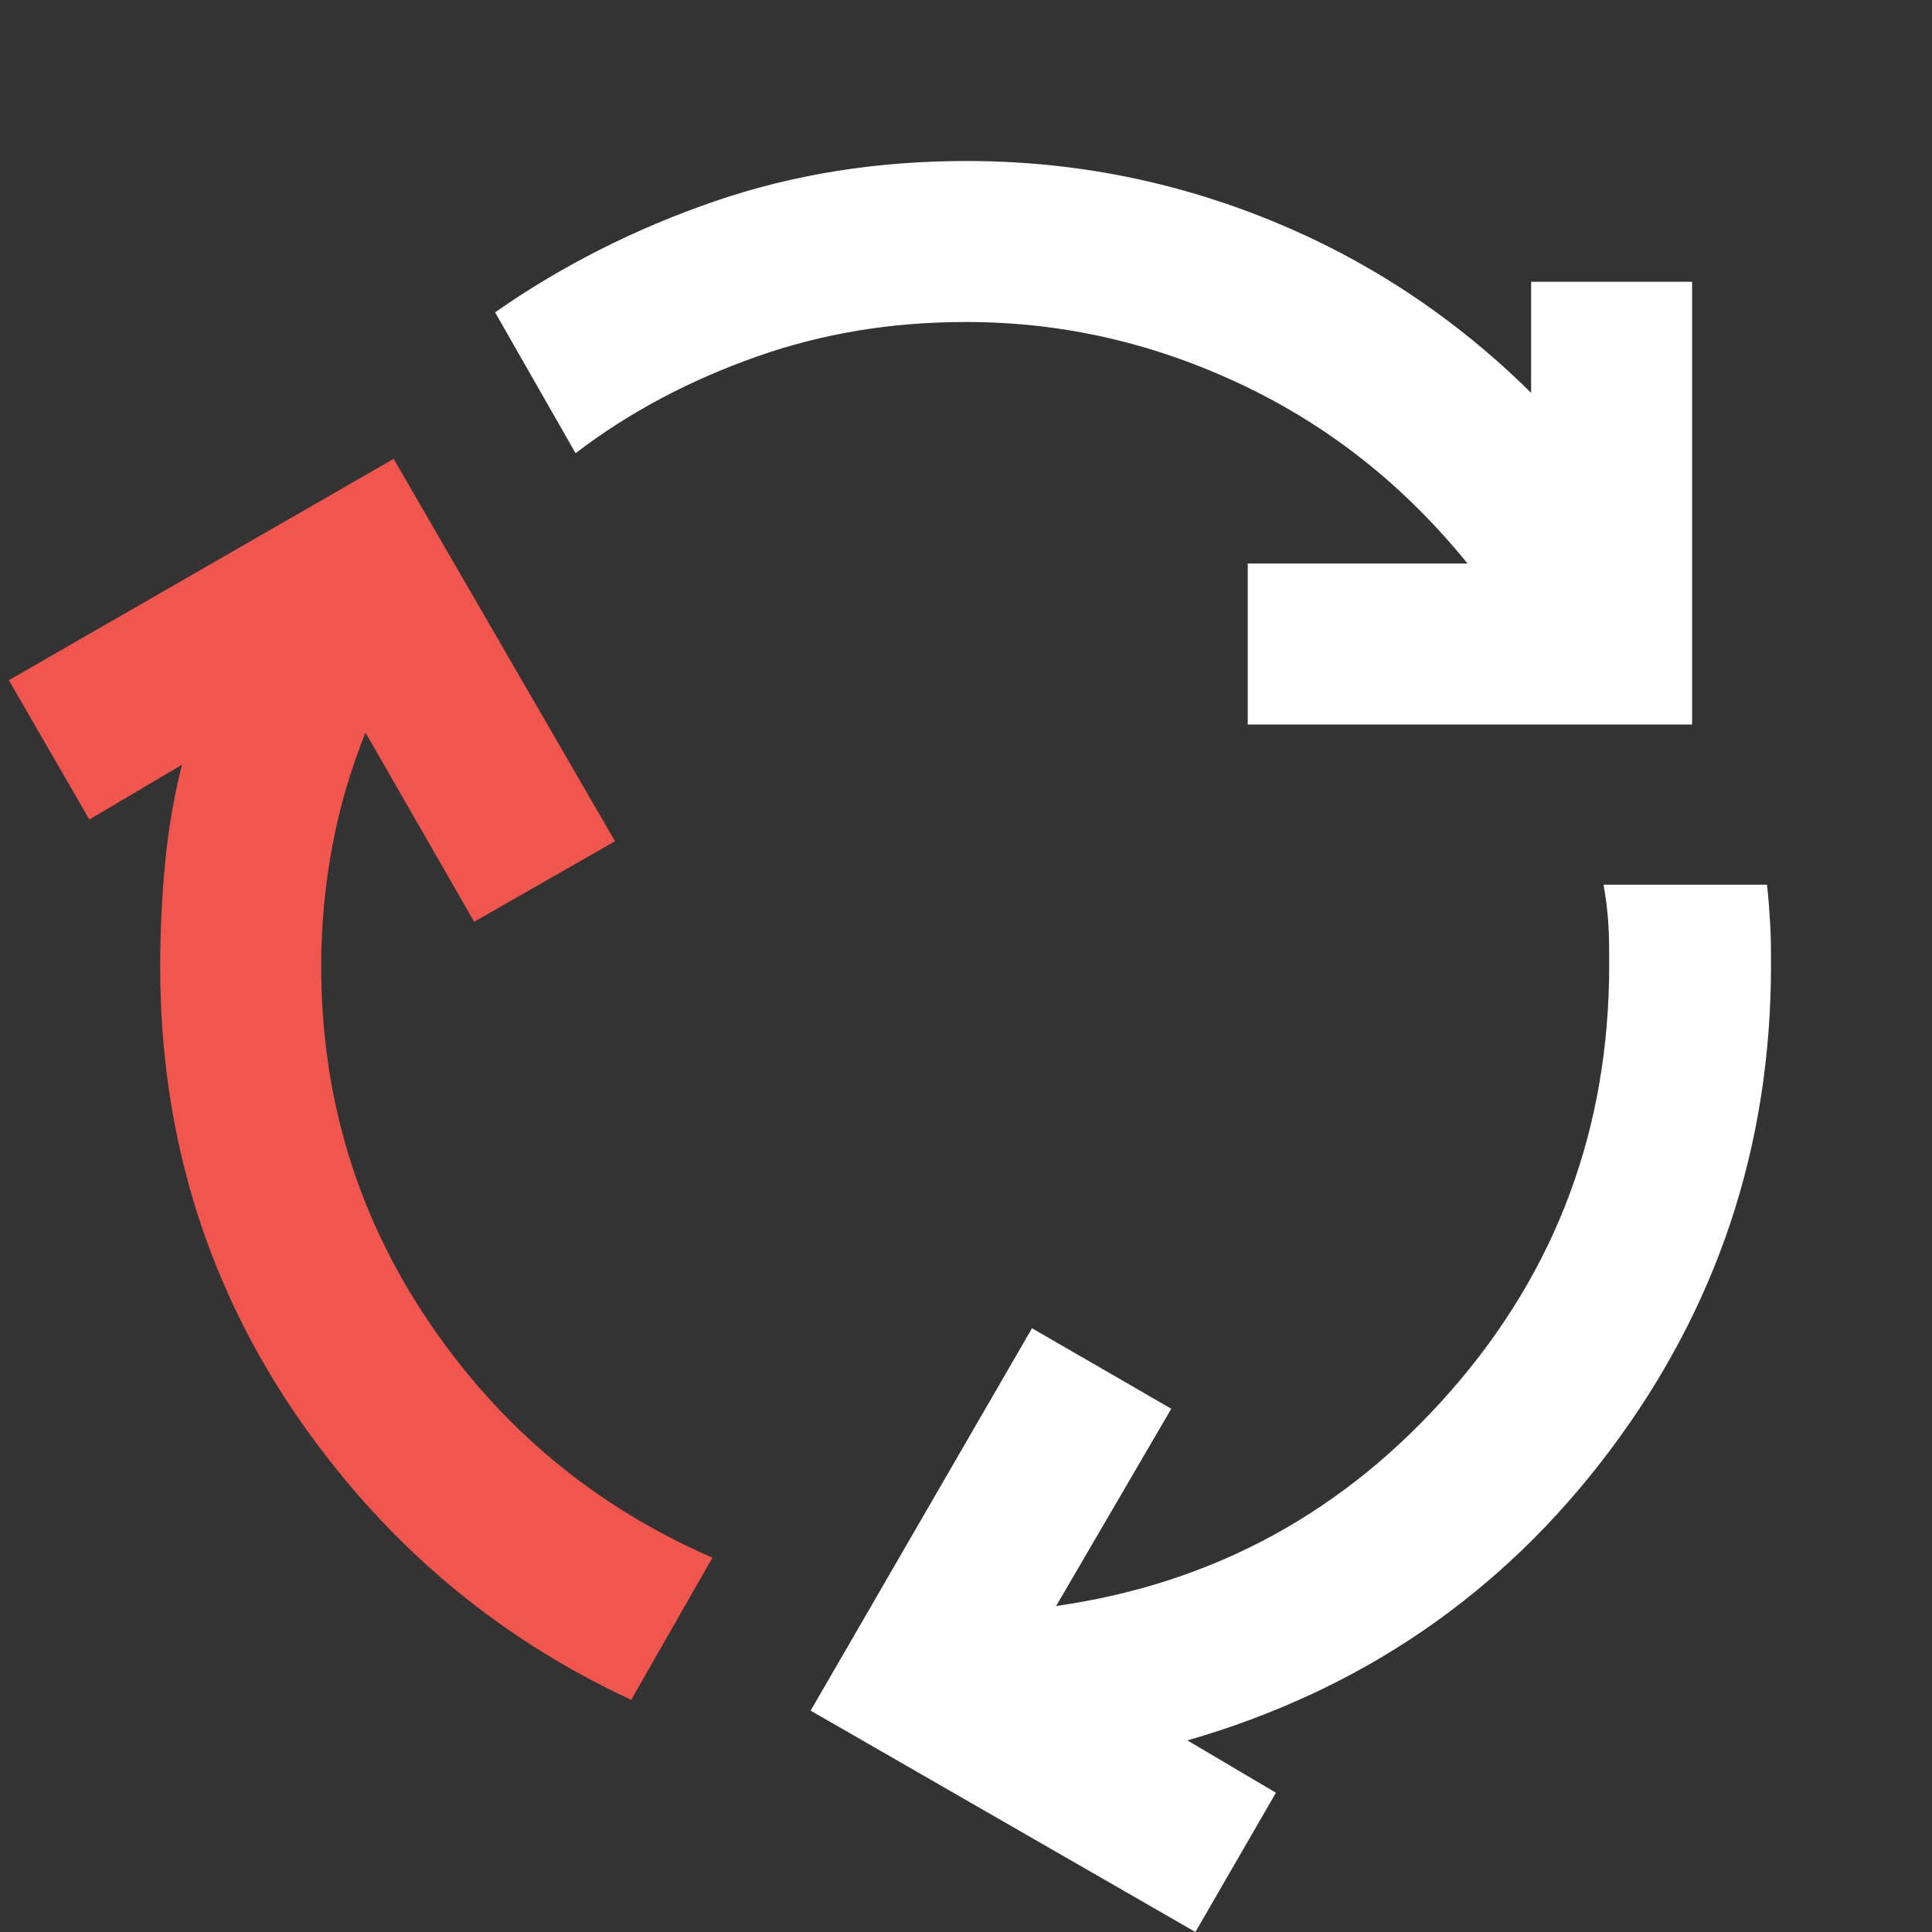
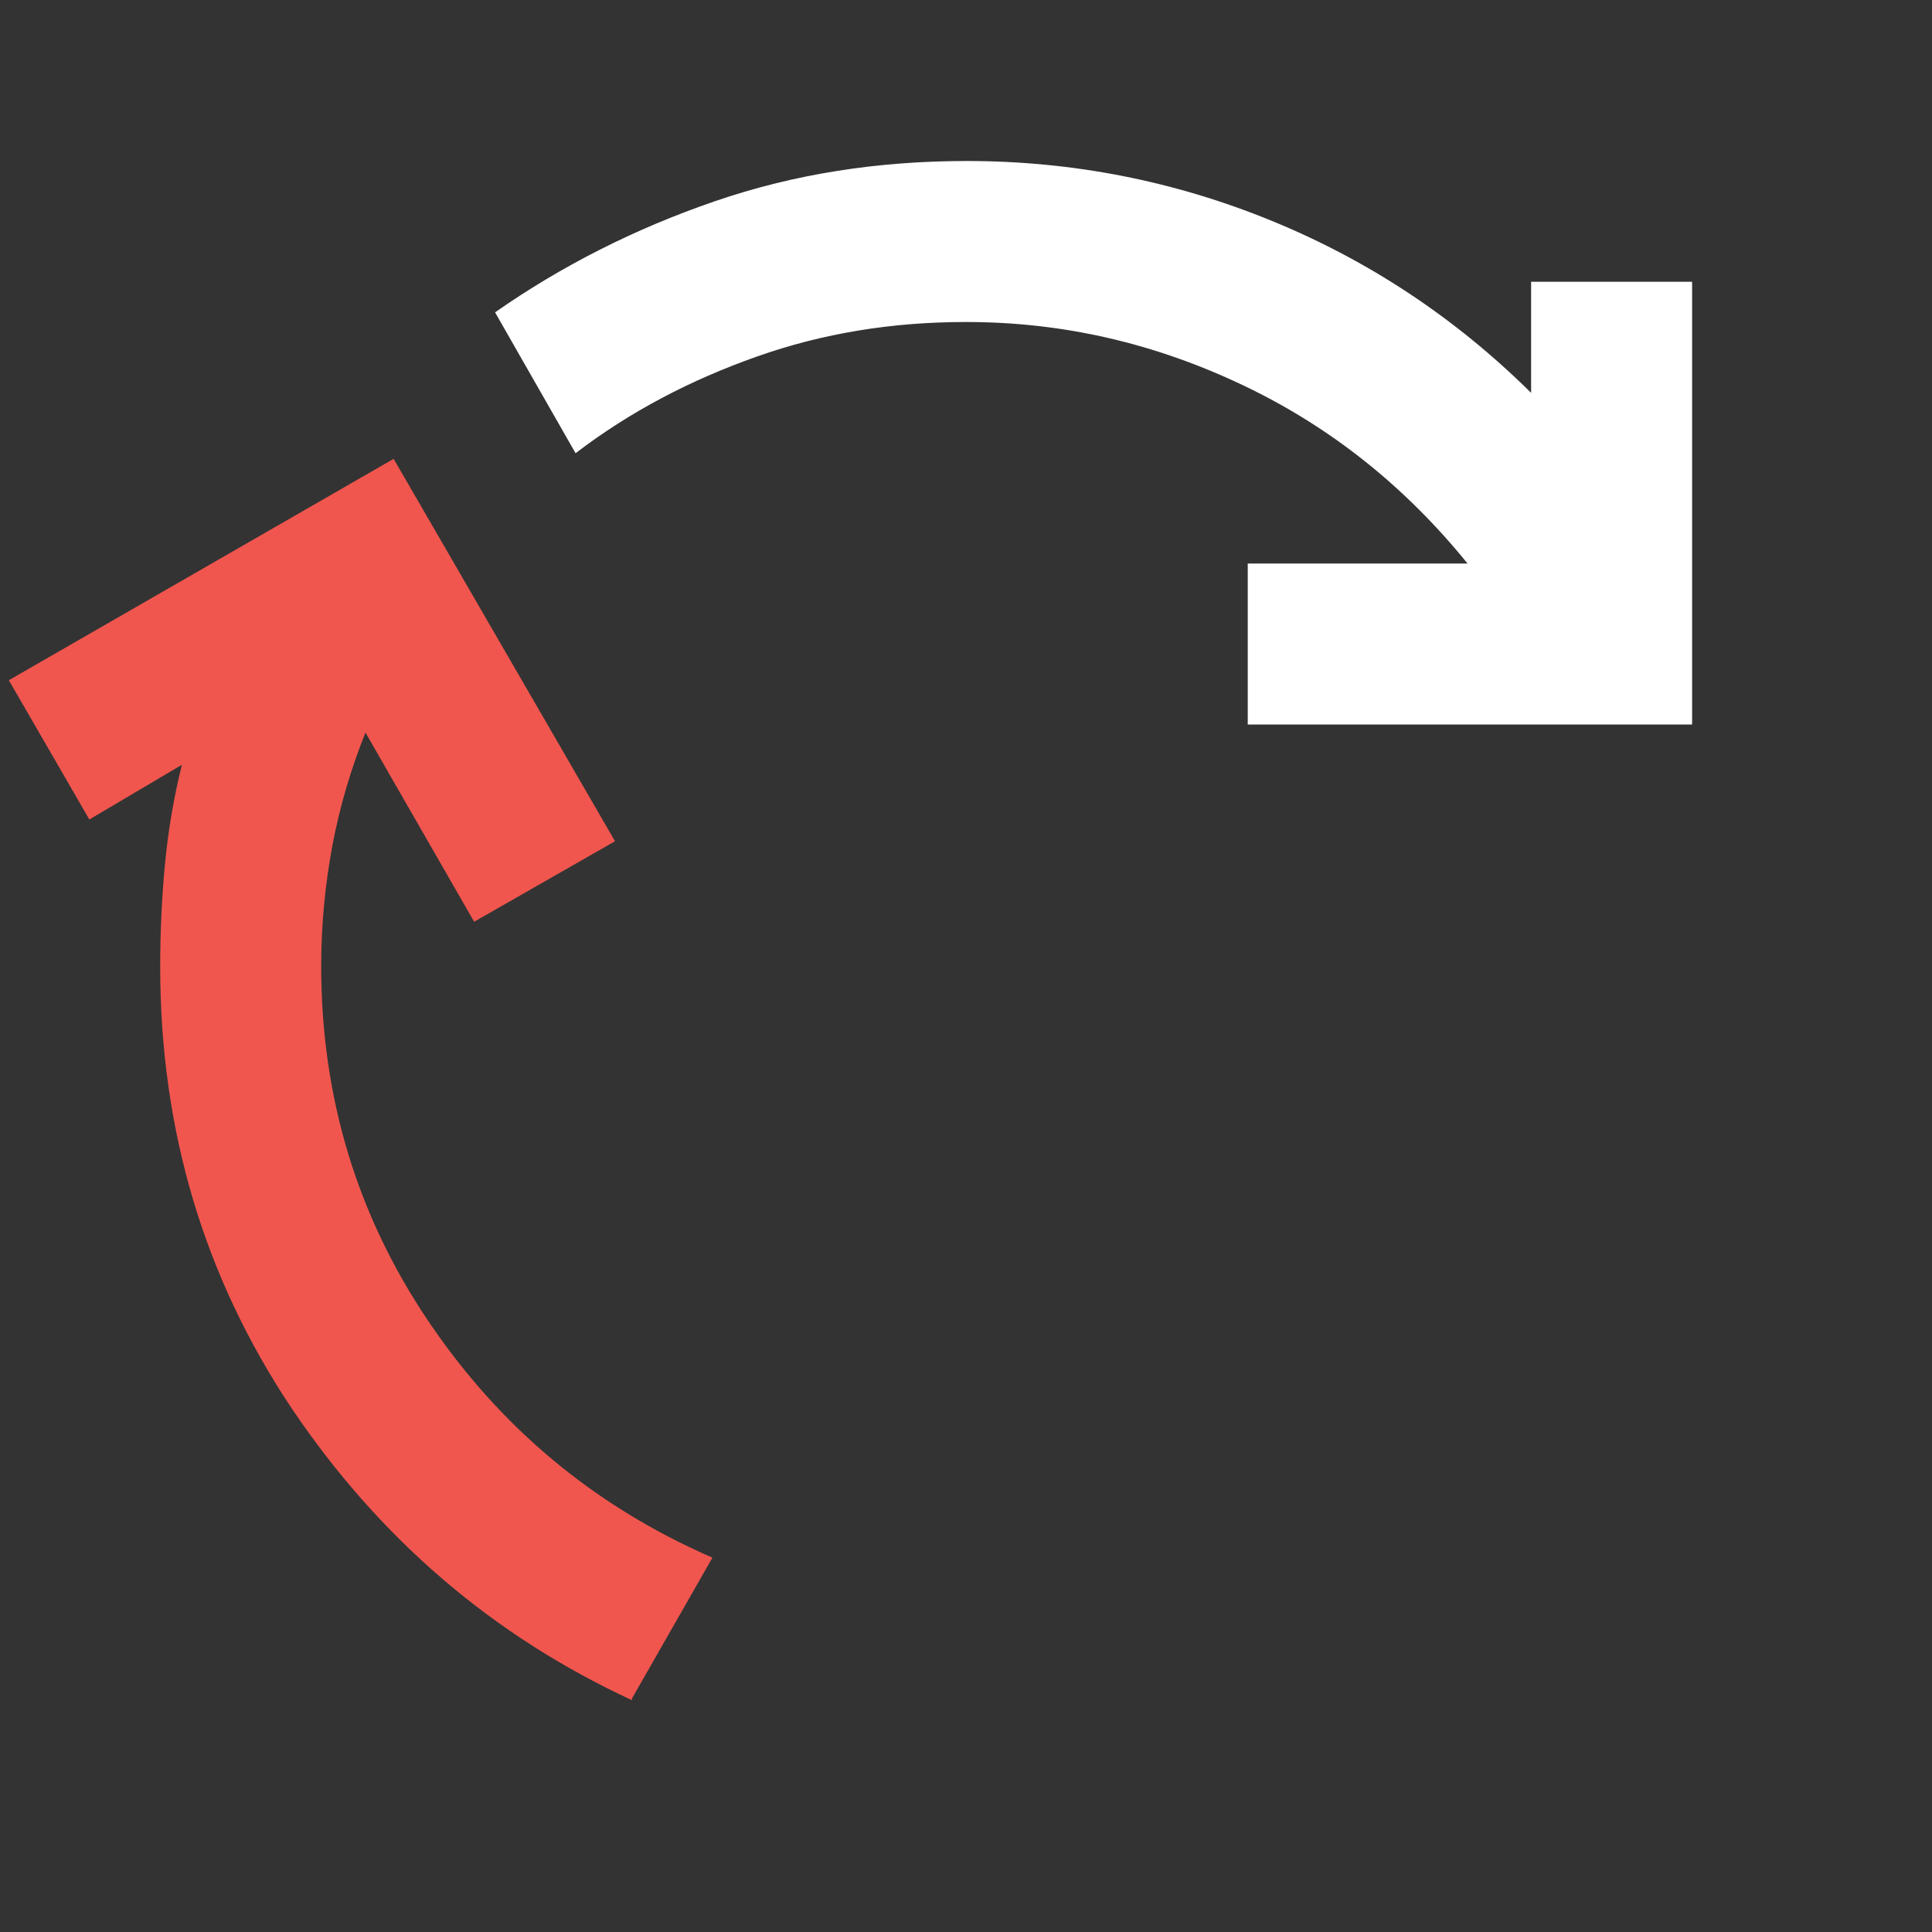
<svg xmlns="http://www.w3.org/2000/svg" id="Layer_1" version="1.1" viewBox="0 0 24 24">
  <rect x="0" y="0" width="24" height="24" fill="#333333" stroke="none" />
  <defs>
    <style>
      .st0 {
        fill: #fff;
      }

      .st1 {
        fill: #f1564e;
      }
    </style>
  </defs>
  <path class="st1" d="M7.85,21.12c-1.73-.8-3.14-2.01-4.23-3.63-1.08-1.62-1.63-3.44-1.63-5.48,0-.43.02-.86.06-1.28s.11-.83.21-1.23l-1.15.68-1-1.73,4.78-2.75,2.75,4.75-1.75,1-1.35-2.35c-.18.45-.32.92-.41,1.4s-.14.98-.14,1.5c0,1.62.44,3.09,1.33,4.41s2.06,2.3,3.53,2.94l-1,1.75Z" />
  <path class="st0" d="M15.5,9v-2h2.73c-.77-.95-1.69-1.69-2.78-2.21s-2.23-.79-3.45-.79c-.92,0-1.78.14-2.6.43s-1.57.68-2.25,1.2l-1-1.75c.83-.58,1.74-1.04,2.73-1.38s2.03-.5,3.13-.5c1.32,0,2.58.25,3.78.74s2.28,1.2,3.23,2.14v-1.38h2v5.5h-5.5Z" />
-   <path class="st0" d="M14.85,24l-4.78-2.75,2.75-4.75,1.73,1-1.43,2.45c1.97-.28,3.6-1.18,4.91-2.68s1.96-3.26,1.96-5.28c0-.18,0-.35-.01-.51s-.03-.32-.06-.49h2.03c.02.17.03.33.04.49s.01.33.01.51c0,2.25-.67,4.26-2.01,6.04s-3.09,2.97-5.24,3.59l1.1.65-1,1.73Z" />
</svg>